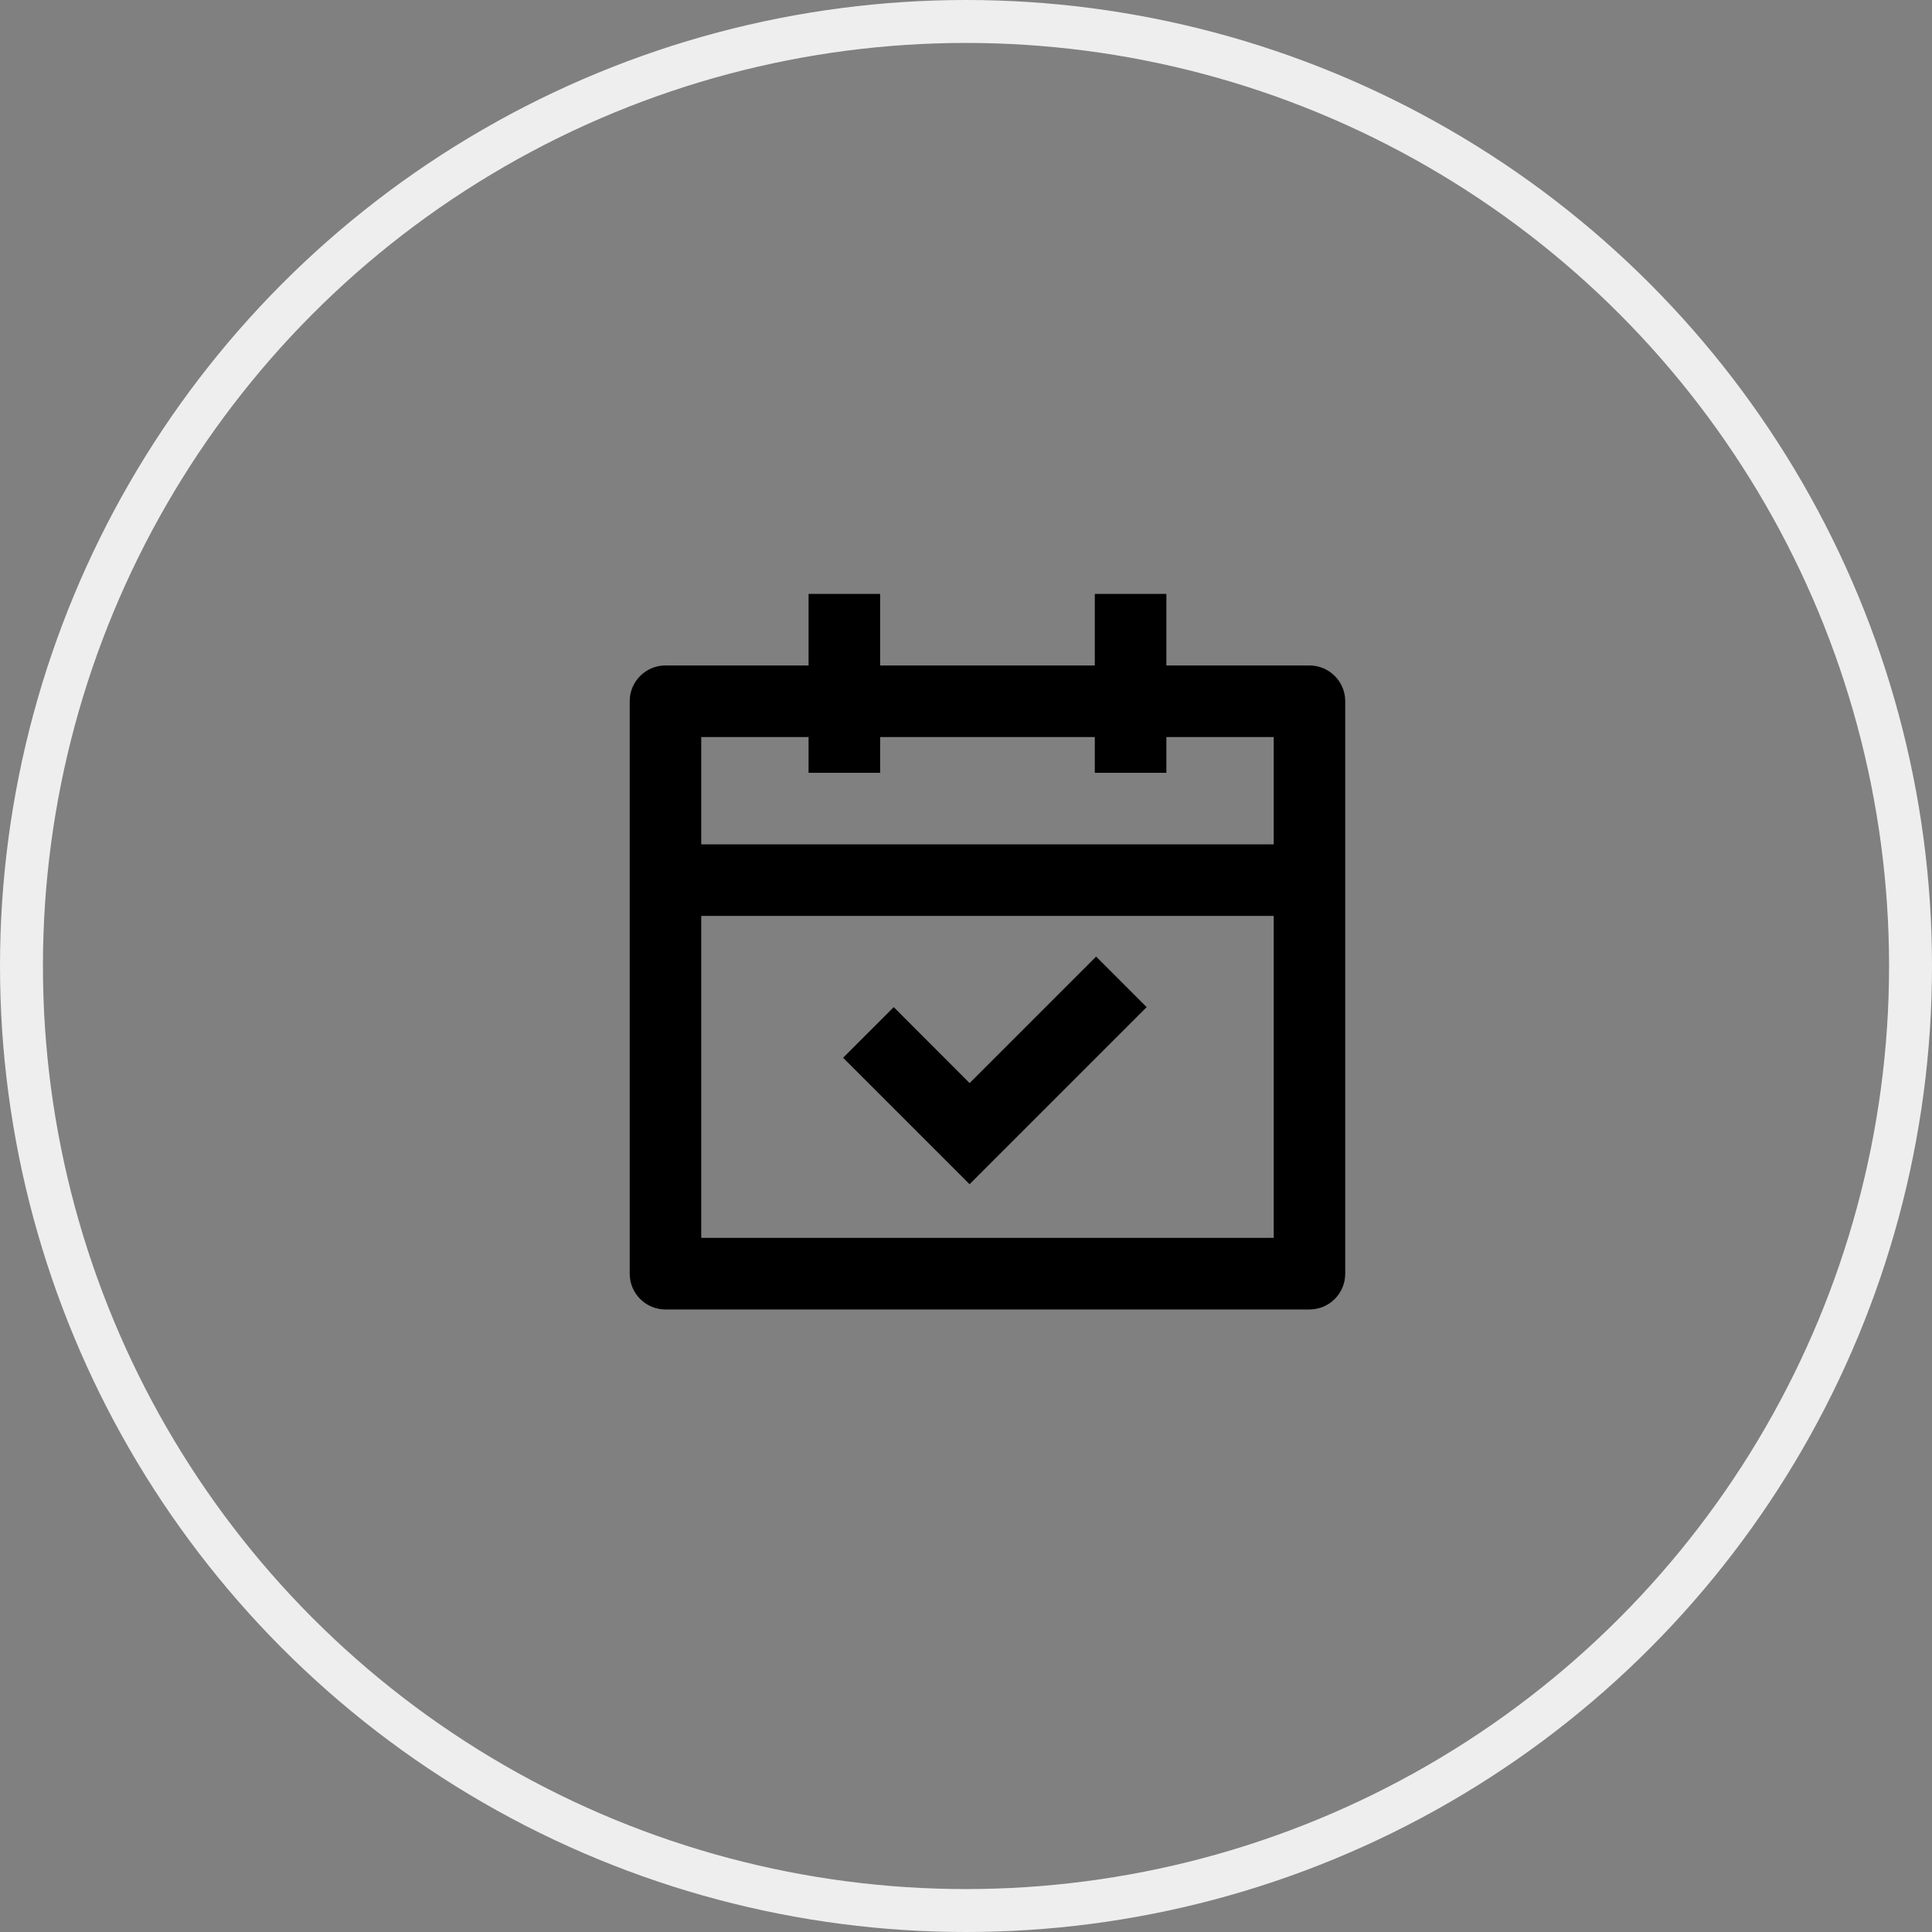
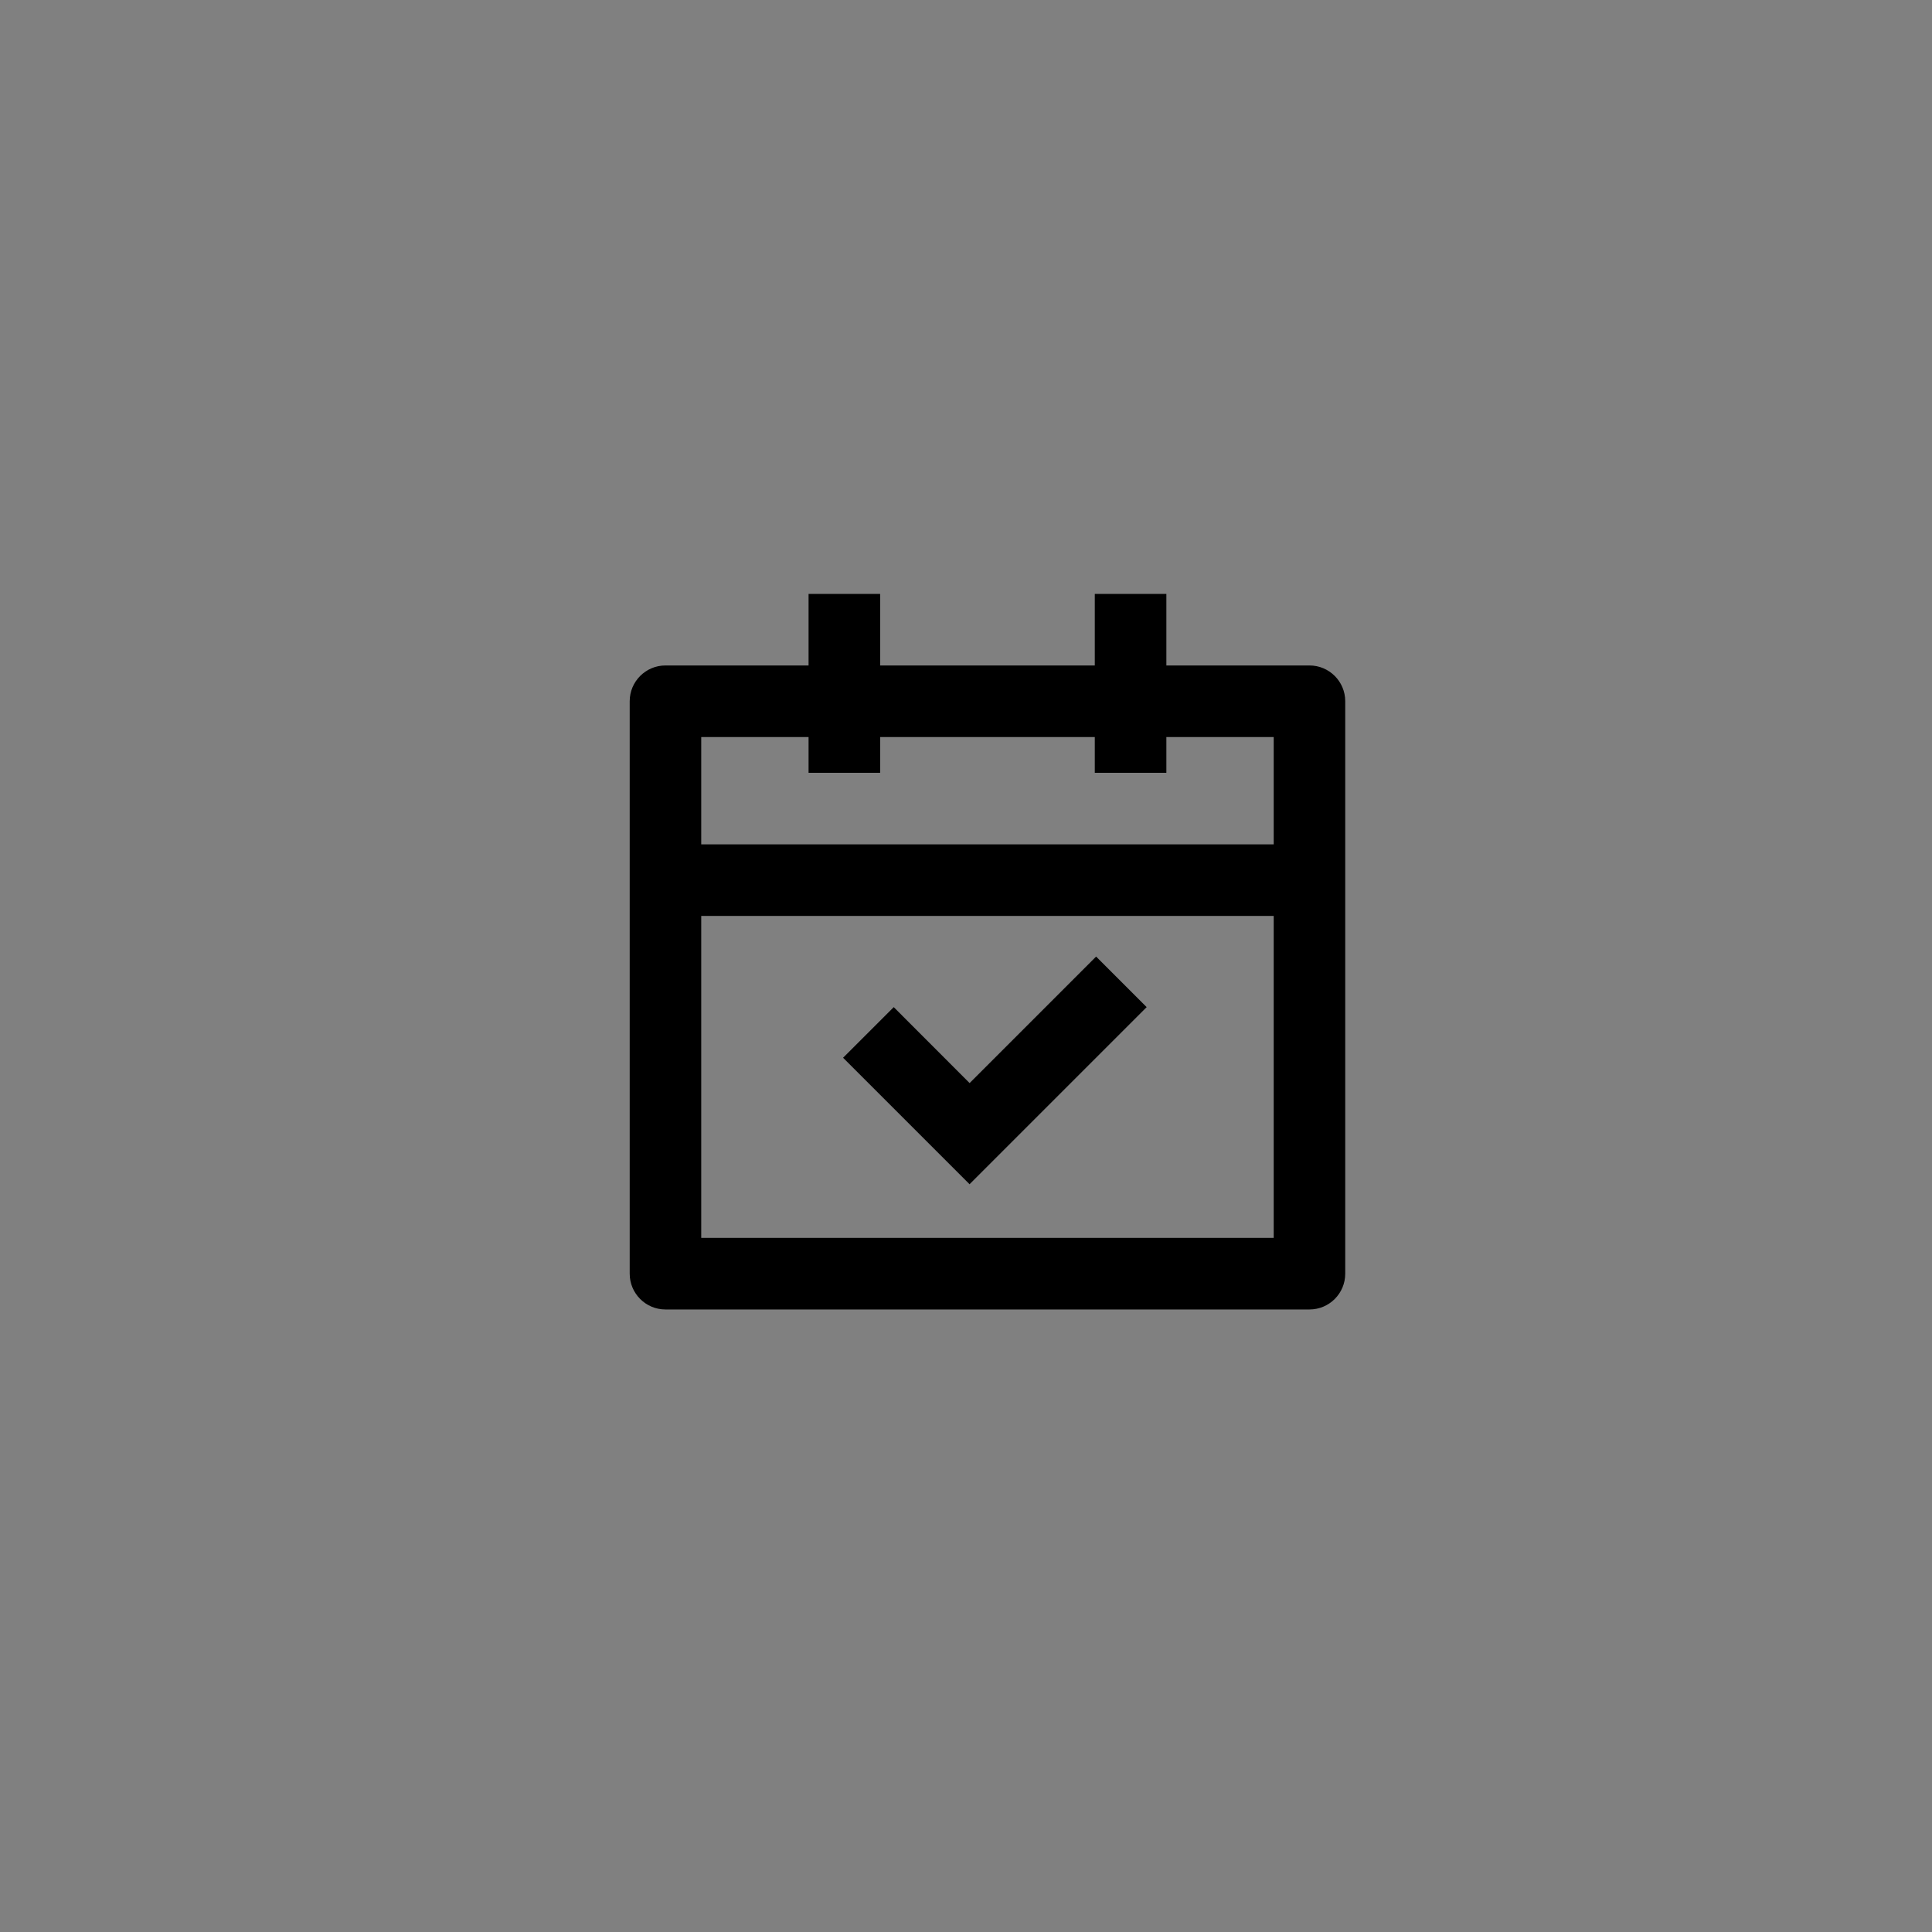
<svg xmlns="http://www.w3.org/2000/svg" width="45px" height="45px" viewBox="0 0 45 45" version="1.1">
  <rect x="0" y="0" width="45" height="45" fill="#808080" stroke="none" />
  <title>Event</title>
  <g id="Page-1" stroke="none" stroke-width="1" fill="none" fill-rule="evenodd">
    <g id="Homepage" transform="translate(-1187, -187)">
      <g id="Event" transform="translate(1187, 187)">
-         <circle id="event_container" stroke="#EEEEEE" cx="22.5" cy="22.5" r="22" />
        <path d="M20.5,13.833 L20.5,15.5 L25.5,15.5 L25.5,13.833 L27.167,13.833 L27.167,15.5 L30.5,15.5 C30.96,15.5 31.333,15.873 31.333,16.333 L31.333,29.667 C31.333,30.127 30.96,30.5 30.5,30.5 L15.5,30.5 C15.04,30.5 14.667,30.127 14.667,29.667 L14.667,16.333 C14.667,15.873 15.04,15.5 15.5,15.5 L18.833,15.5 L18.833,13.833 L20.5,13.833 Z M29.667,21.333 L16.333,21.333 L16.333,28.833 L29.667,28.833 L29.667,21.333 Z M25.53,22.28 L26.708,23.458 L22.583,27.583 L19.637,24.637 L20.817,23.458 L22.584,25.227 L25.531,22.28 L25.53,22.28 Z M18.833,17.167 L16.333,17.167 L16.333,19.667 L29.667,19.667 L29.667,17.167 L27.167,17.167 L27.167,18 L25.5,18 L25.5,17.167 L20.5,17.167 L20.5,18 L18.833,18 L18.833,17.167 Z" id="icon_event" fill="#000000" fill-rule="nonzero" />
      </g>
    </g>
  </g>
</svg>